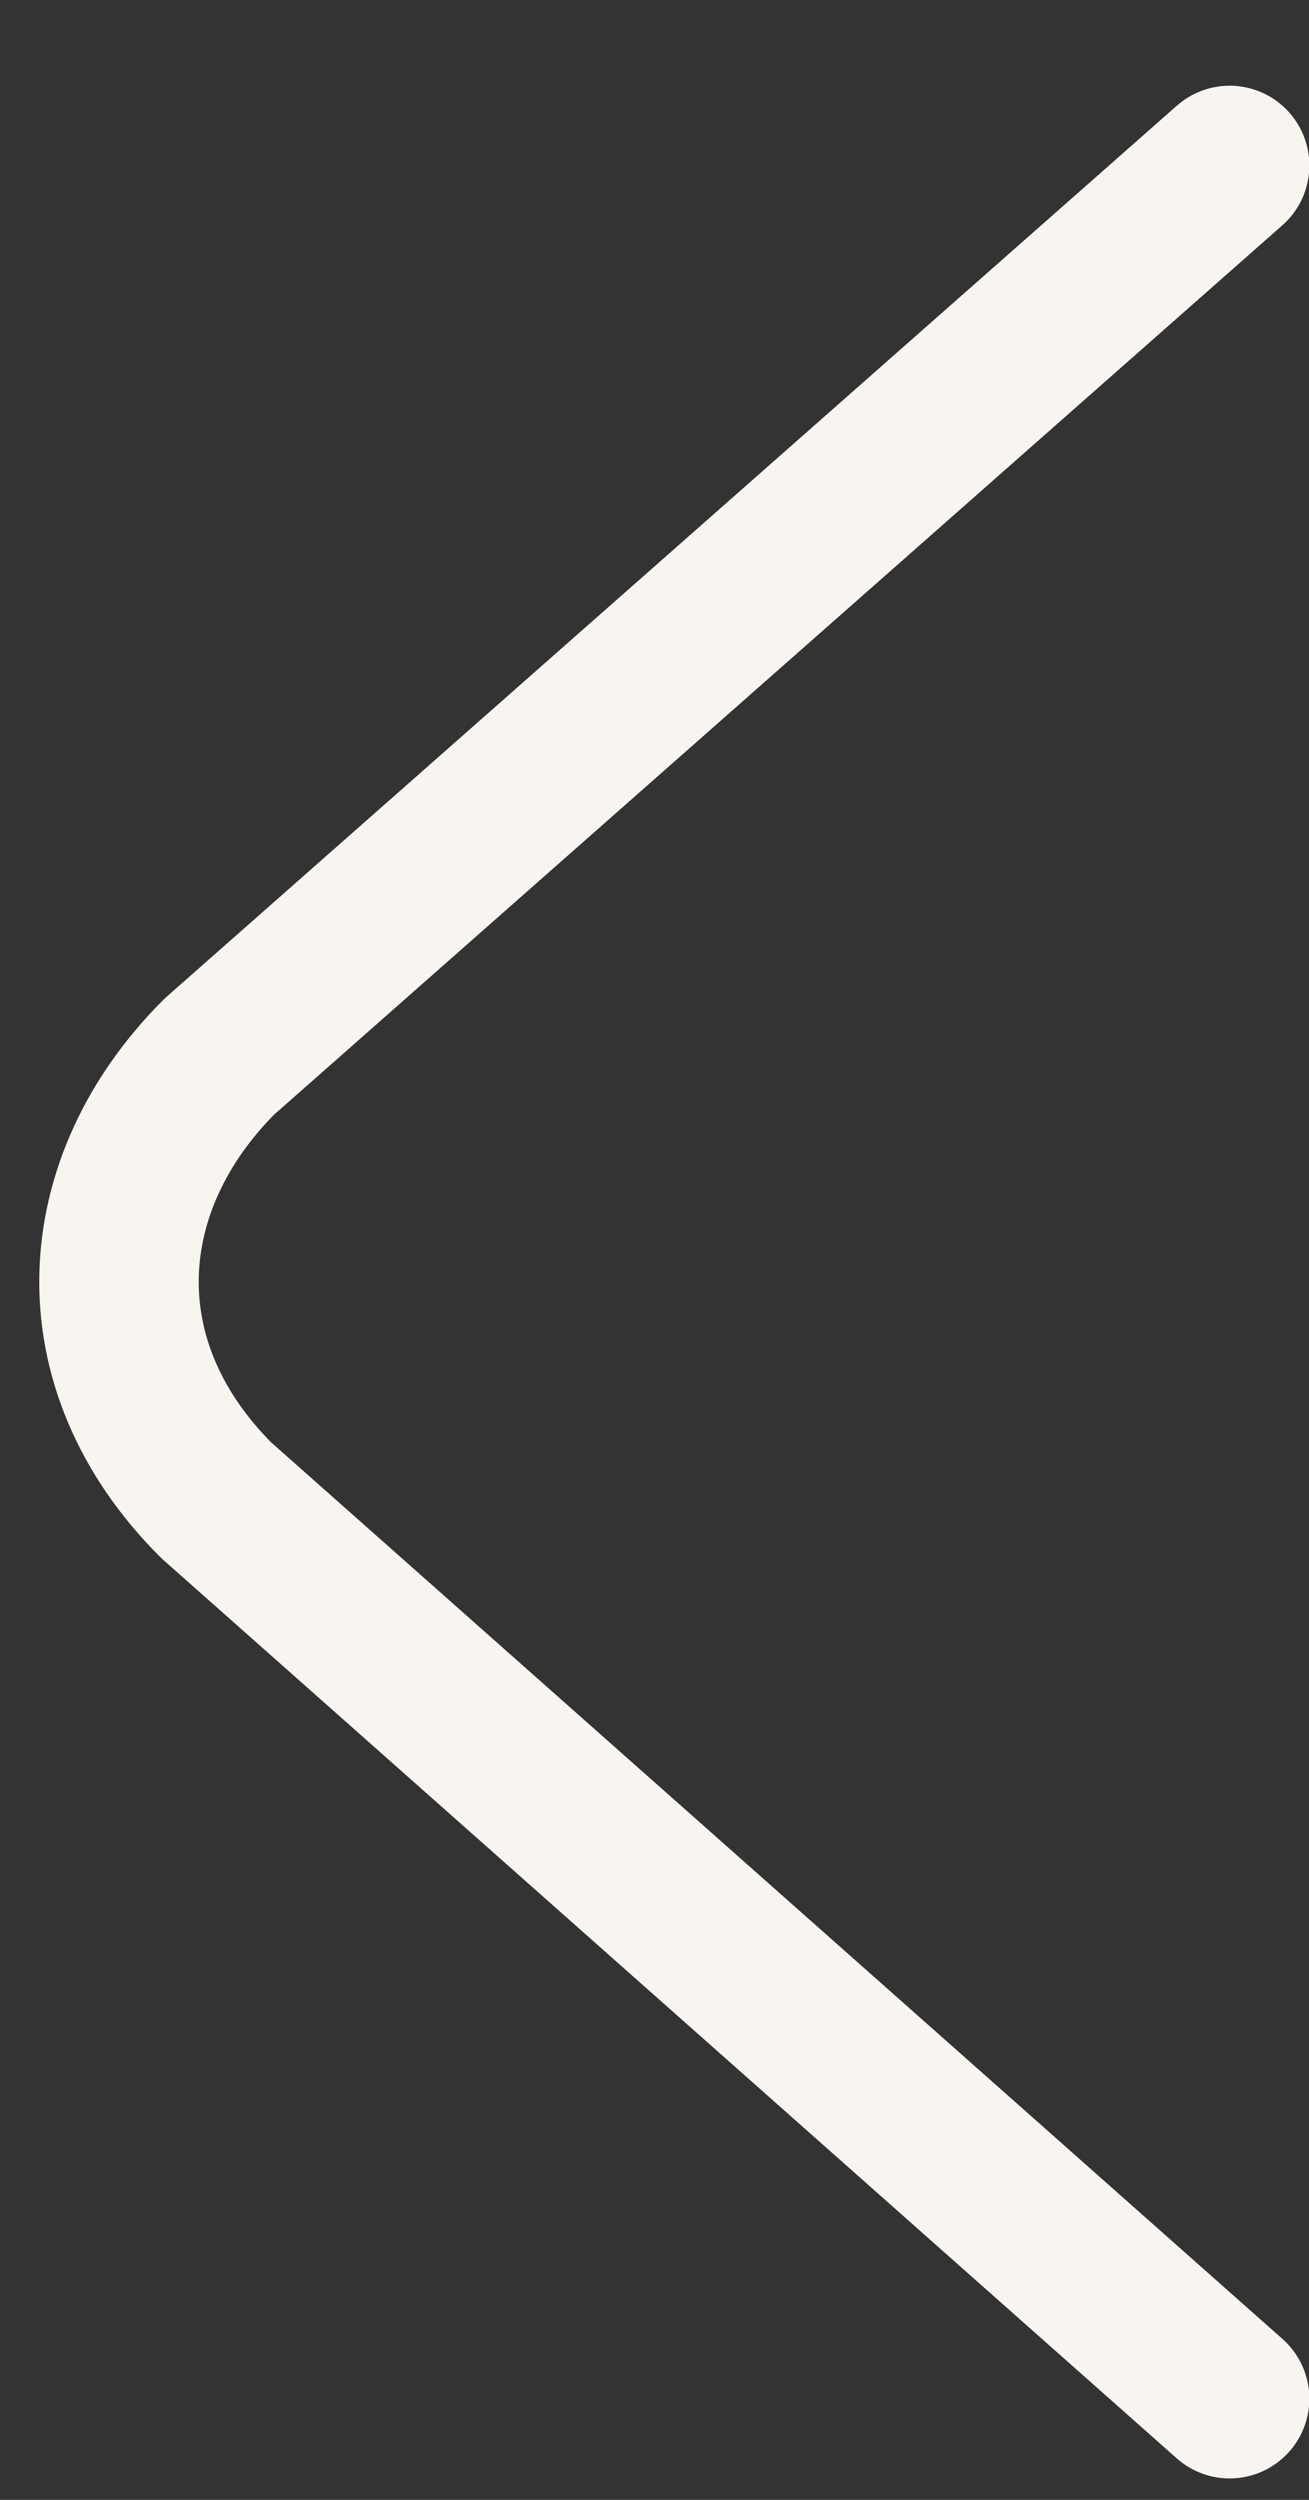
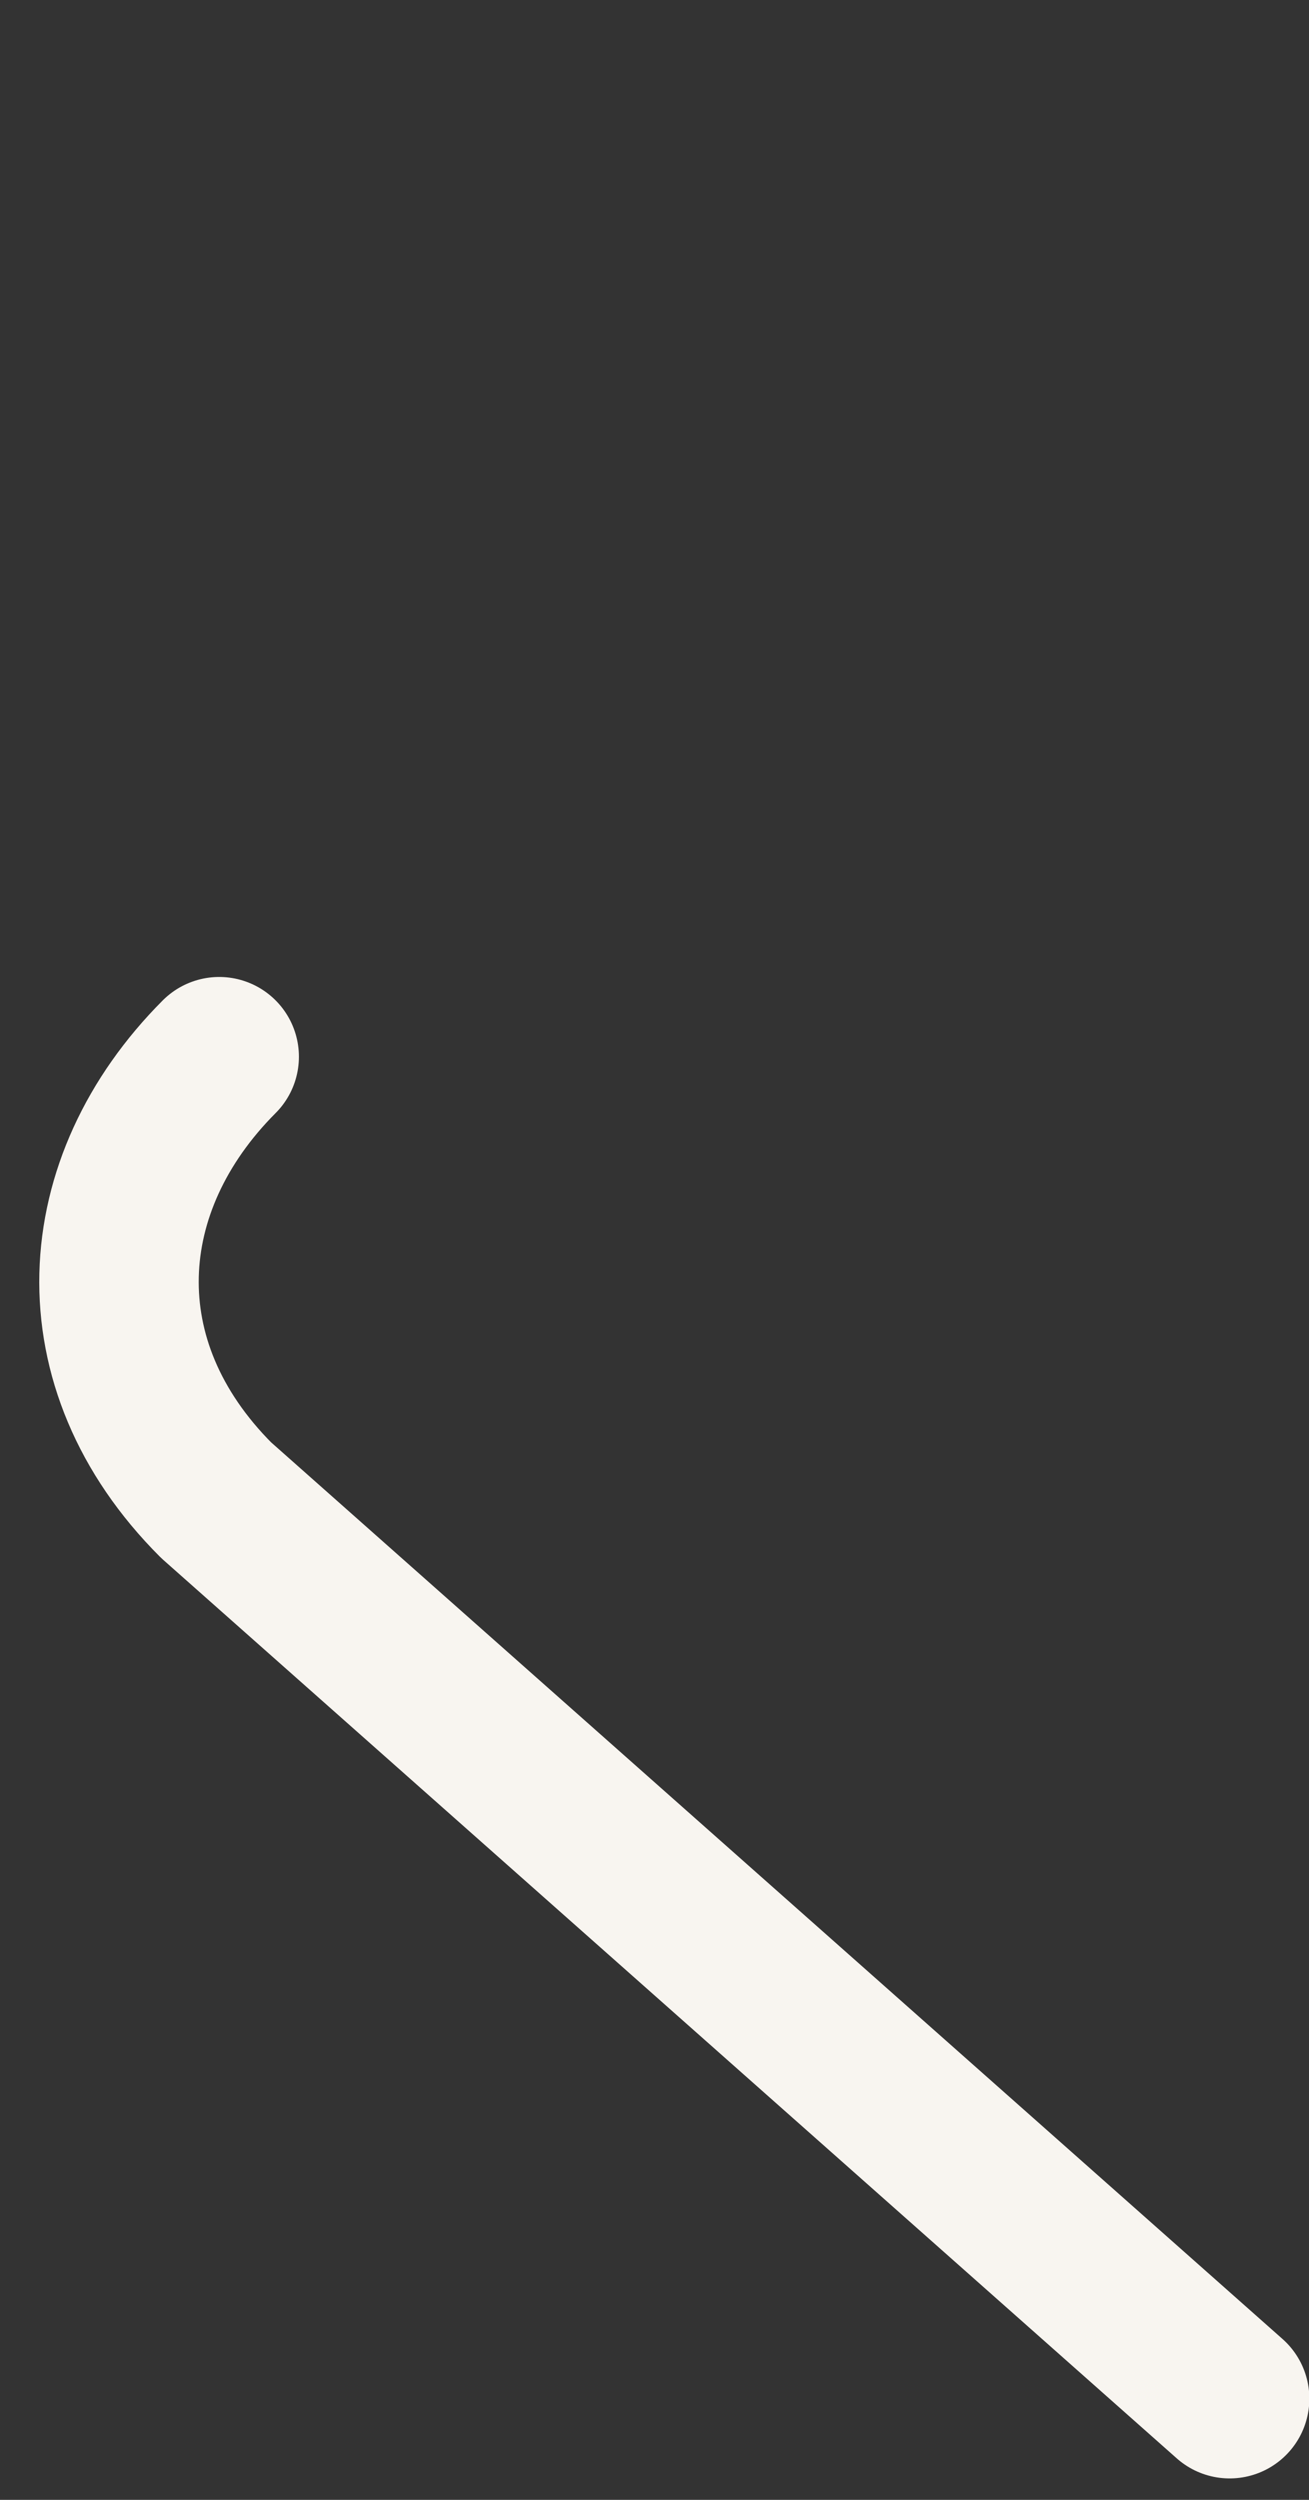
<svg xmlns="http://www.w3.org/2000/svg" width="11" height="21" viewBox="0 0 11 21" fill="none">
  <rect x="0" y="0" width="11" height="21" fill="#333333" stroke="none" />
-   <path d="M10.333 20.15L1.816 12.602C0.674 11.459 0.775 9.946 1.842 8.877L10.333 1.39" stroke="#F8F5F0" stroke-width="1.34" stroke-linecap="round" stroke-linejoin="round" />
+   <path d="M10.333 20.15L1.816 12.602C0.674 11.459 0.775 9.946 1.842 8.877" stroke="#F8F5F0" stroke-width="1.34" stroke-linecap="round" stroke-linejoin="round" />
</svg>